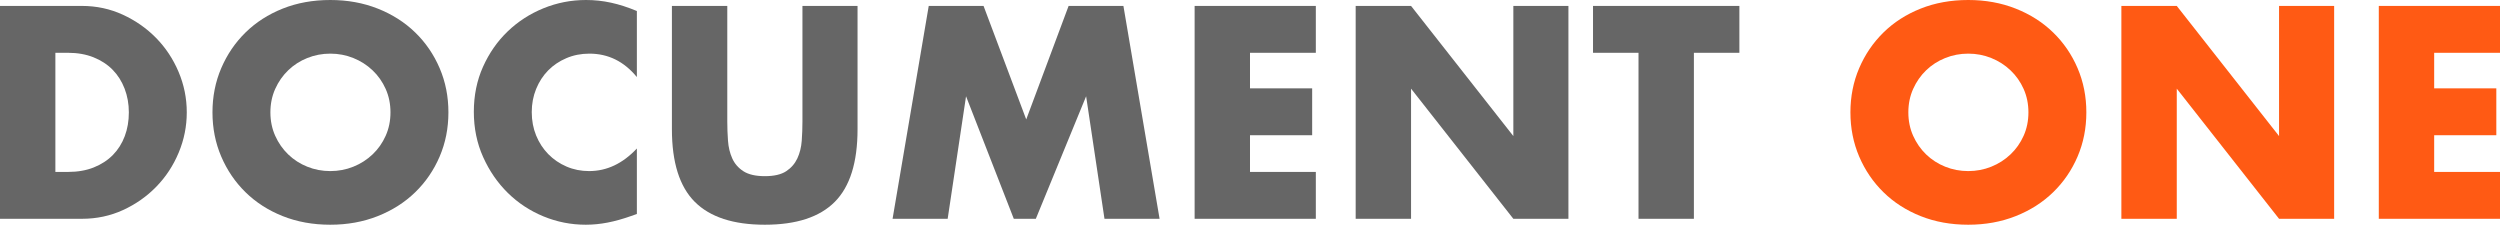
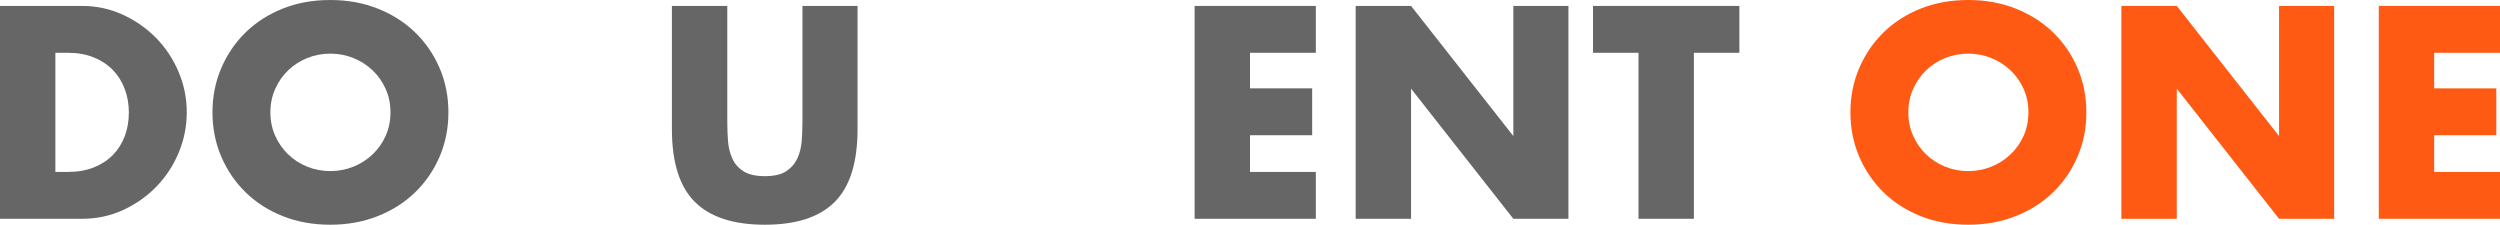
<svg xmlns="http://www.w3.org/2000/svg" width="178px" height="16px" viewBox="0 0 178 16" version="1.1">
  <title>Logo@2x</title>
  <g id="Page-1" stroke="none" stroke-width="1" fill="none" fill-rule="evenodd">
    <g id="Artboard" transform="translate(-32, -32)" fill-rule="nonzero">
      <g id="Logo" transform="translate(32, 32)">
        <path d="M3.943,12.241 L4.848,12.241 C5.532,12.241 6.143,12.134 6.679,11.92 C7.215,11.705 7.668,11.41 8.037,11.035 C8.406,10.66 8.687,10.214 8.882,9.698 C9.076,9.183 9.174,8.616 9.174,8 C9.174,7.397 9.073,6.834 8.872,6.312 C8.671,5.789 8.386,5.34 8.017,4.965 C7.648,4.59 7.195,4.295 6.659,4.08 C6.122,3.866 5.519,3.759 4.848,3.759 L3.943,3.759 L3.943,12.241 Z M0,0.422 L5.834,0.422 C6.867,0.422 7.836,0.63 8.741,1.045 C9.646,1.461 10.438,2.013 11.115,2.704 C11.792,3.394 12.325,4.198 12.714,5.116 C13.103,6.034 13.298,6.995 13.298,8 C13.298,8.992 13.107,9.946 12.724,10.864 C12.342,11.782 11.812,12.59 11.135,13.286 C10.458,13.983 9.666,14.539 8.761,14.955 C7.856,15.37 6.88,15.578 5.834,15.578 L0,15.578 L0,0.422 Z" id="Shape" fill="#666666" />
        <path d="M19.252,8 C19.252,8.603 19.366,9.159 19.594,9.668 C19.822,10.178 20.131,10.62 20.52,10.995 C20.909,11.37 21.361,11.662 21.878,11.869 C22.394,12.077 22.941,12.181 23.517,12.181 C24.094,12.181 24.641,12.077 25.157,11.869 C25.673,11.662 26.129,11.37 26.525,10.995 C26.921,10.62 27.232,10.178 27.46,9.668 C27.688,9.159 27.802,8.603 27.802,8 C27.802,7.397 27.688,6.841 27.46,6.332 C27.232,5.822 26.921,5.38 26.525,5.005 C26.129,4.63 25.673,4.338 25.157,4.131 C24.641,3.923 24.094,3.819 23.517,3.819 C22.941,3.819 22.394,3.923 21.878,4.131 C21.361,4.338 20.909,4.63 20.52,5.005 C20.131,5.38 19.822,5.822 19.594,6.332 C19.366,6.841 19.252,7.397 19.252,8 Z M15.128,8 C15.128,6.874 15.336,5.826 15.752,4.854 C16.168,3.883 16.744,3.035 17.482,2.312 C18.22,1.588 19.102,1.022 20.128,0.613 C21.154,0.204 22.284,0 23.517,0 C24.738,0 25.864,0.204 26.897,0.613 C27.93,1.022 28.818,1.588 29.563,2.312 C30.307,3.035 30.887,3.883 31.303,4.854 C31.719,5.826 31.927,6.874 31.927,8 C31.927,9.126 31.719,10.174 31.303,11.146 C30.887,12.117 30.307,12.965 29.563,13.688 C28.818,14.412 27.93,14.978 26.897,15.387 C25.864,15.796 24.738,16 23.517,16 C22.284,16 21.154,15.796 20.128,15.387 C19.102,14.978 18.22,14.412 17.482,13.688 C16.744,12.965 16.168,12.117 15.752,11.146 C15.336,10.174 15.128,9.126 15.128,8 Z" id="Shape" fill="#666666" />
-         <path d="M45.345,5.487 C44.433,4.375 43.306,3.819 41.965,3.819 C41.375,3.819 40.829,3.926 40.326,4.141 C39.823,4.355 39.39,4.647 39.028,5.015 C38.666,5.384 38.381,5.822 38.173,6.332 C37.965,6.841 37.861,7.39 37.861,7.98 C37.861,8.583 37.965,9.139 38.173,9.648 C38.381,10.157 38.669,10.6 39.038,10.975 C39.407,11.35 39.839,11.645 40.336,11.859 C40.832,12.074 41.368,12.181 41.945,12.181 C43.206,12.181 44.339,11.645 45.345,10.573 L45.345,15.236 L44.943,15.377 C44.339,15.591 43.776,15.749 43.253,15.849 C42.73,15.95 42.213,16 41.704,16 C40.658,16 39.655,15.802 38.696,15.407 C37.737,15.012 36.892,14.456 36.161,13.739 C35.43,13.022 34.844,12.171 34.401,11.186 C33.958,10.201 33.737,9.126 33.737,7.96 C33.737,6.794 33.955,5.725 34.391,4.754 C34.827,3.782 35.41,2.945 36.141,2.241 C36.872,1.538 37.72,0.988 38.686,0.593 C39.652,0.198 40.664,0 41.724,0 C42.327,0 42.921,0.064 43.504,0.191 C44.088,0.318 44.701,0.516 45.345,0.784 L45.345,5.487 Z" id="Path" fill="#666666" />
        <path d="M51.783,0.422 L51.783,8.663 C51.783,9.106 51.799,9.558 51.833,10.02 C51.866,10.482 51.967,10.901 52.135,11.276 C52.302,11.652 52.567,11.956 52.929,12.191 C53.291,12.425 53.801,12.543 54.458,12.543 C55.115,12.543 55.622,12.425 55.977,12.191 C56.332,11.956 56.597,11.652 56.772,11.276 C56.946,10.901 57.05,10.482 57.084,10.02 C57.117,9.558 57.134,9.106 57.134,8.663 L57.134,0.422 L61.057,0.422 L61.057,9.206 C61.057,11.564 60.517,13.286 59.437,14.372 C58.358,15.457 56.698,16 54.458,16 C52.218,16 50.555,15.457 49.469,14.372 C48.383,13.286 47.84,11.564 47.84,9.206 L47.84,0.422 L51.783,0.422 Z" id="Path" fill="#666666" />
-         <polygon id="Path" fill="#666666" points="63.551 15.578 66.126 0.422 70.029 0.422 73.067 8.503 76.085 0.422 79.987 0.422 82.562 15.578 78.639 15.578 77.332 6.854 73.751 15.578 72.182 15.578 68.782 6.854 67.474 15.578" />
        <polygon id="Path" fill="#666666" points="93.687 3.759 89 3.759 89 6.291 93.426 6.291 93.426 9.628 89 9.628 89 12.241 93.687 12.241 93.687 15.578 85.057 15.578 85.057 0.422 93.687 0.422" />
        <polygon id="Path" fill="#666666" points="96.524 15.578 96.524 0.422 100.467 0.422 107.75 9.688 107.75 0.422 111.672 0.422 111.672 15.578 107.75 15.578 100.467 6.312 100.467 15.578" />
        <polygon id="Path" fill="#666666" points="120.605 3.759 120.605 15.578 116.662 15.578 116.662 3.759 113.423 3.759 113.423 0.422 123.844 0.422 123.844 3.759" />
        <path d="M135.874,8 C135.874,8.603 135.988,9.159 136.216,9.668 C136.444,10.178 136.752,10.62 137.141,10.995 C137.53,11.37 137.983,11.662 138.499,11.869 C139.016,12.077 139.562,12.181 140.139,12.181 C140.715,12.181 141.262,12.077 141.778,11.869 C142.295,11.662 142.751,11.37 143.146,10.995 C143.542,10.62 143.854,10.178 144.082,9.668 C144.31,9.159 144.424,8.603 144.424,8 C144.424,7.397 144.31,6.841 144.082,6.332 C143.854,5.822 143.542,5.38 143.146,5.005 C142.751,4.63 142.295,4.338 141.778,4.131 C141.262,3.923 140.715,3.819 140.139,3.819 C139.562,3.819 139.016,3.923 138.499,4.131 C137.983,4.338 137.53,4.63 137.141,5.005 C136.752,5.38 136.444,5.822 136.216,6.332 C135.988,6.841 135.874,7.397 135.874,8 Z M131.75,8 C131.75,6.874 131.958,5.826 132.373,4.854 C132.789,3.883 133.366,3.035 134.104,2.312 C134.841,1.588 135.723,1.022 136.749,0.613 C137.775,0.204 138.905,0 140.139,0 C141.359,0 142.486,0.204 143.519,0.613 C144.551,1.022 145.44,1.588 146.184,2.312 C146.928,3.035 147.509,3.883 147.924,4.854 C148.34,5.826 148.548,6.874 148.548,8 C148.548,9.126 148.34,10.174 147.924,11.146 C147.509,12.117 146.928,12.965 146.184,13.688 C145.44,14.412 144.551,14.978 143.519,15.387 C142.486,15.796 141.359,16 140.139,16 C138.905,16 137.775,15.796 136.749,15.387 C135.723,14.978 134.841,14.412 134.104,13.688 C133.366,12.965 132.789,12.117 132.373,11.146 C131.958,10.174 131.75,9.126 131.75,8 Z" id="Shape" fill="#FF5A14" />
        <polygon id="Path" fill="#FF5A14" points="151.042 15.578 151.042 0.422 154.986 0.422 162.268 9.688 162.268 0.422 166.191 0.422 166.191 15.578 162.268 15.578 154.986 6.312 154.986 15.578" />
        <polygon id="Path" fill="#FF5A14" points="178 3.759 173.313 3.759 173.313 6.291 177.738 6.291 177.738 9.628 173.313 9.628 173.313 12.241 178 12.241 178 15.578 169.37 15.578 169.37 0.422 178 0.422" />
      </g>
    </g>
  </g>
</svg>